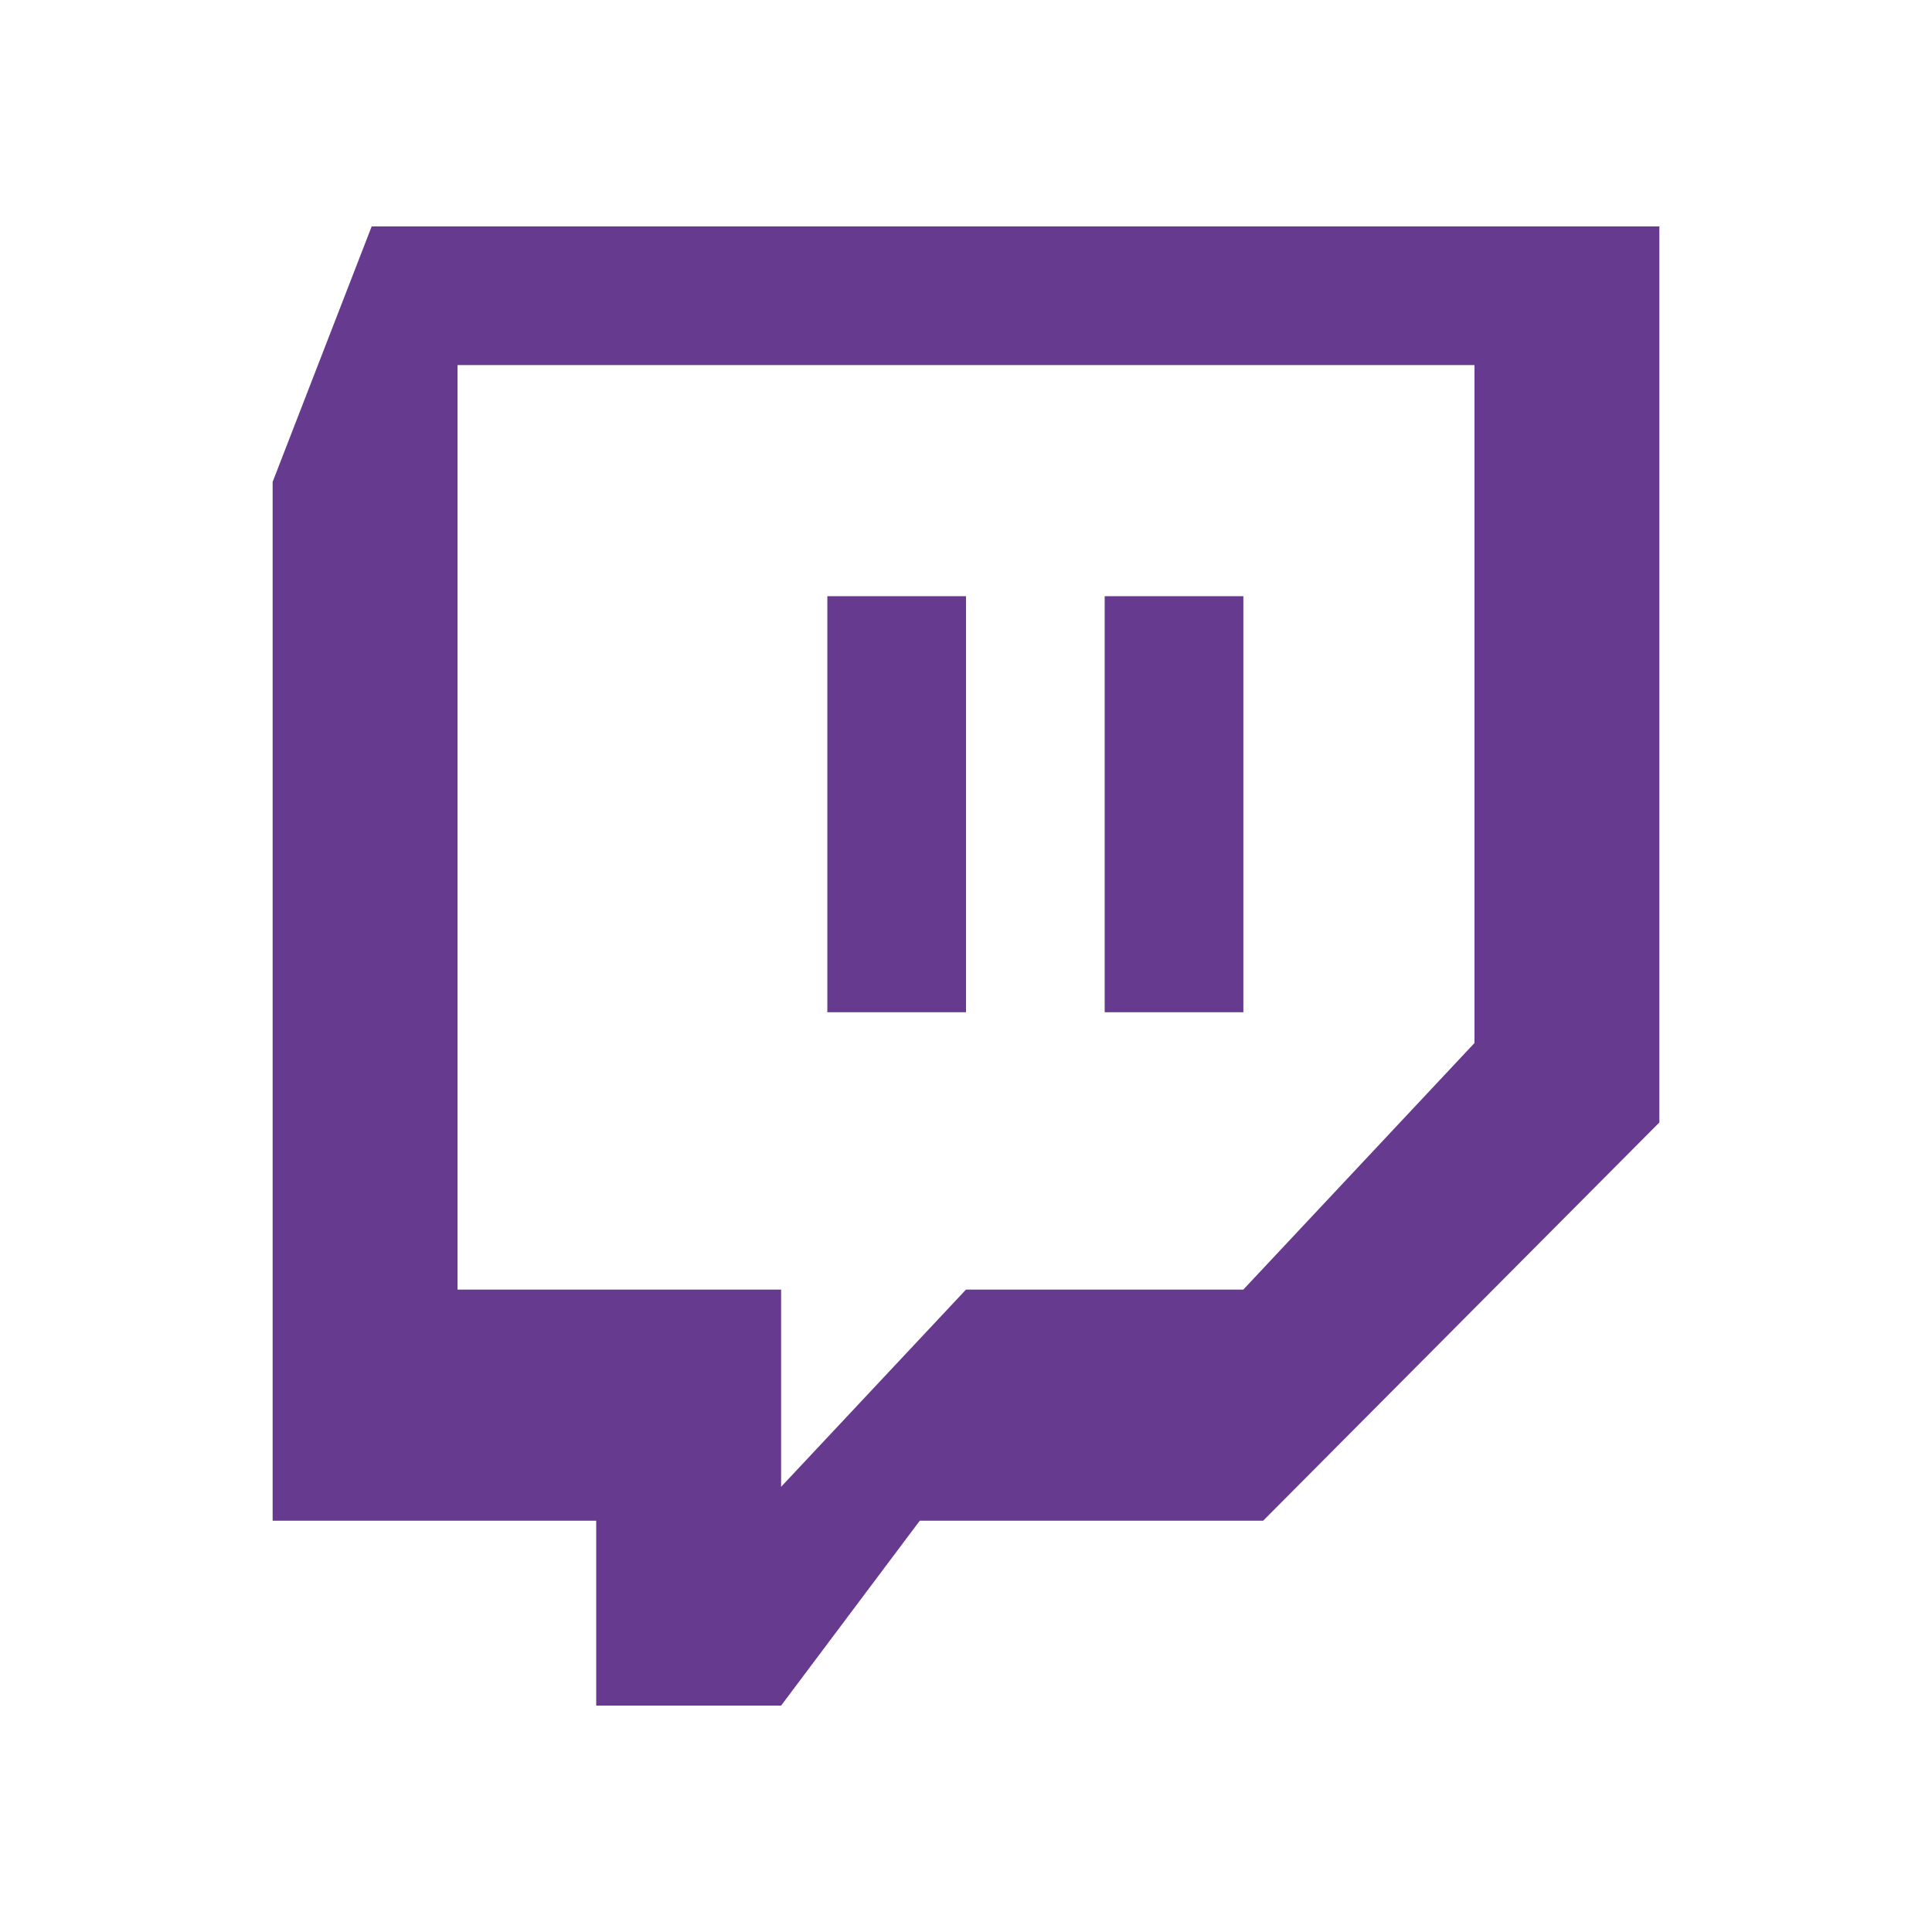
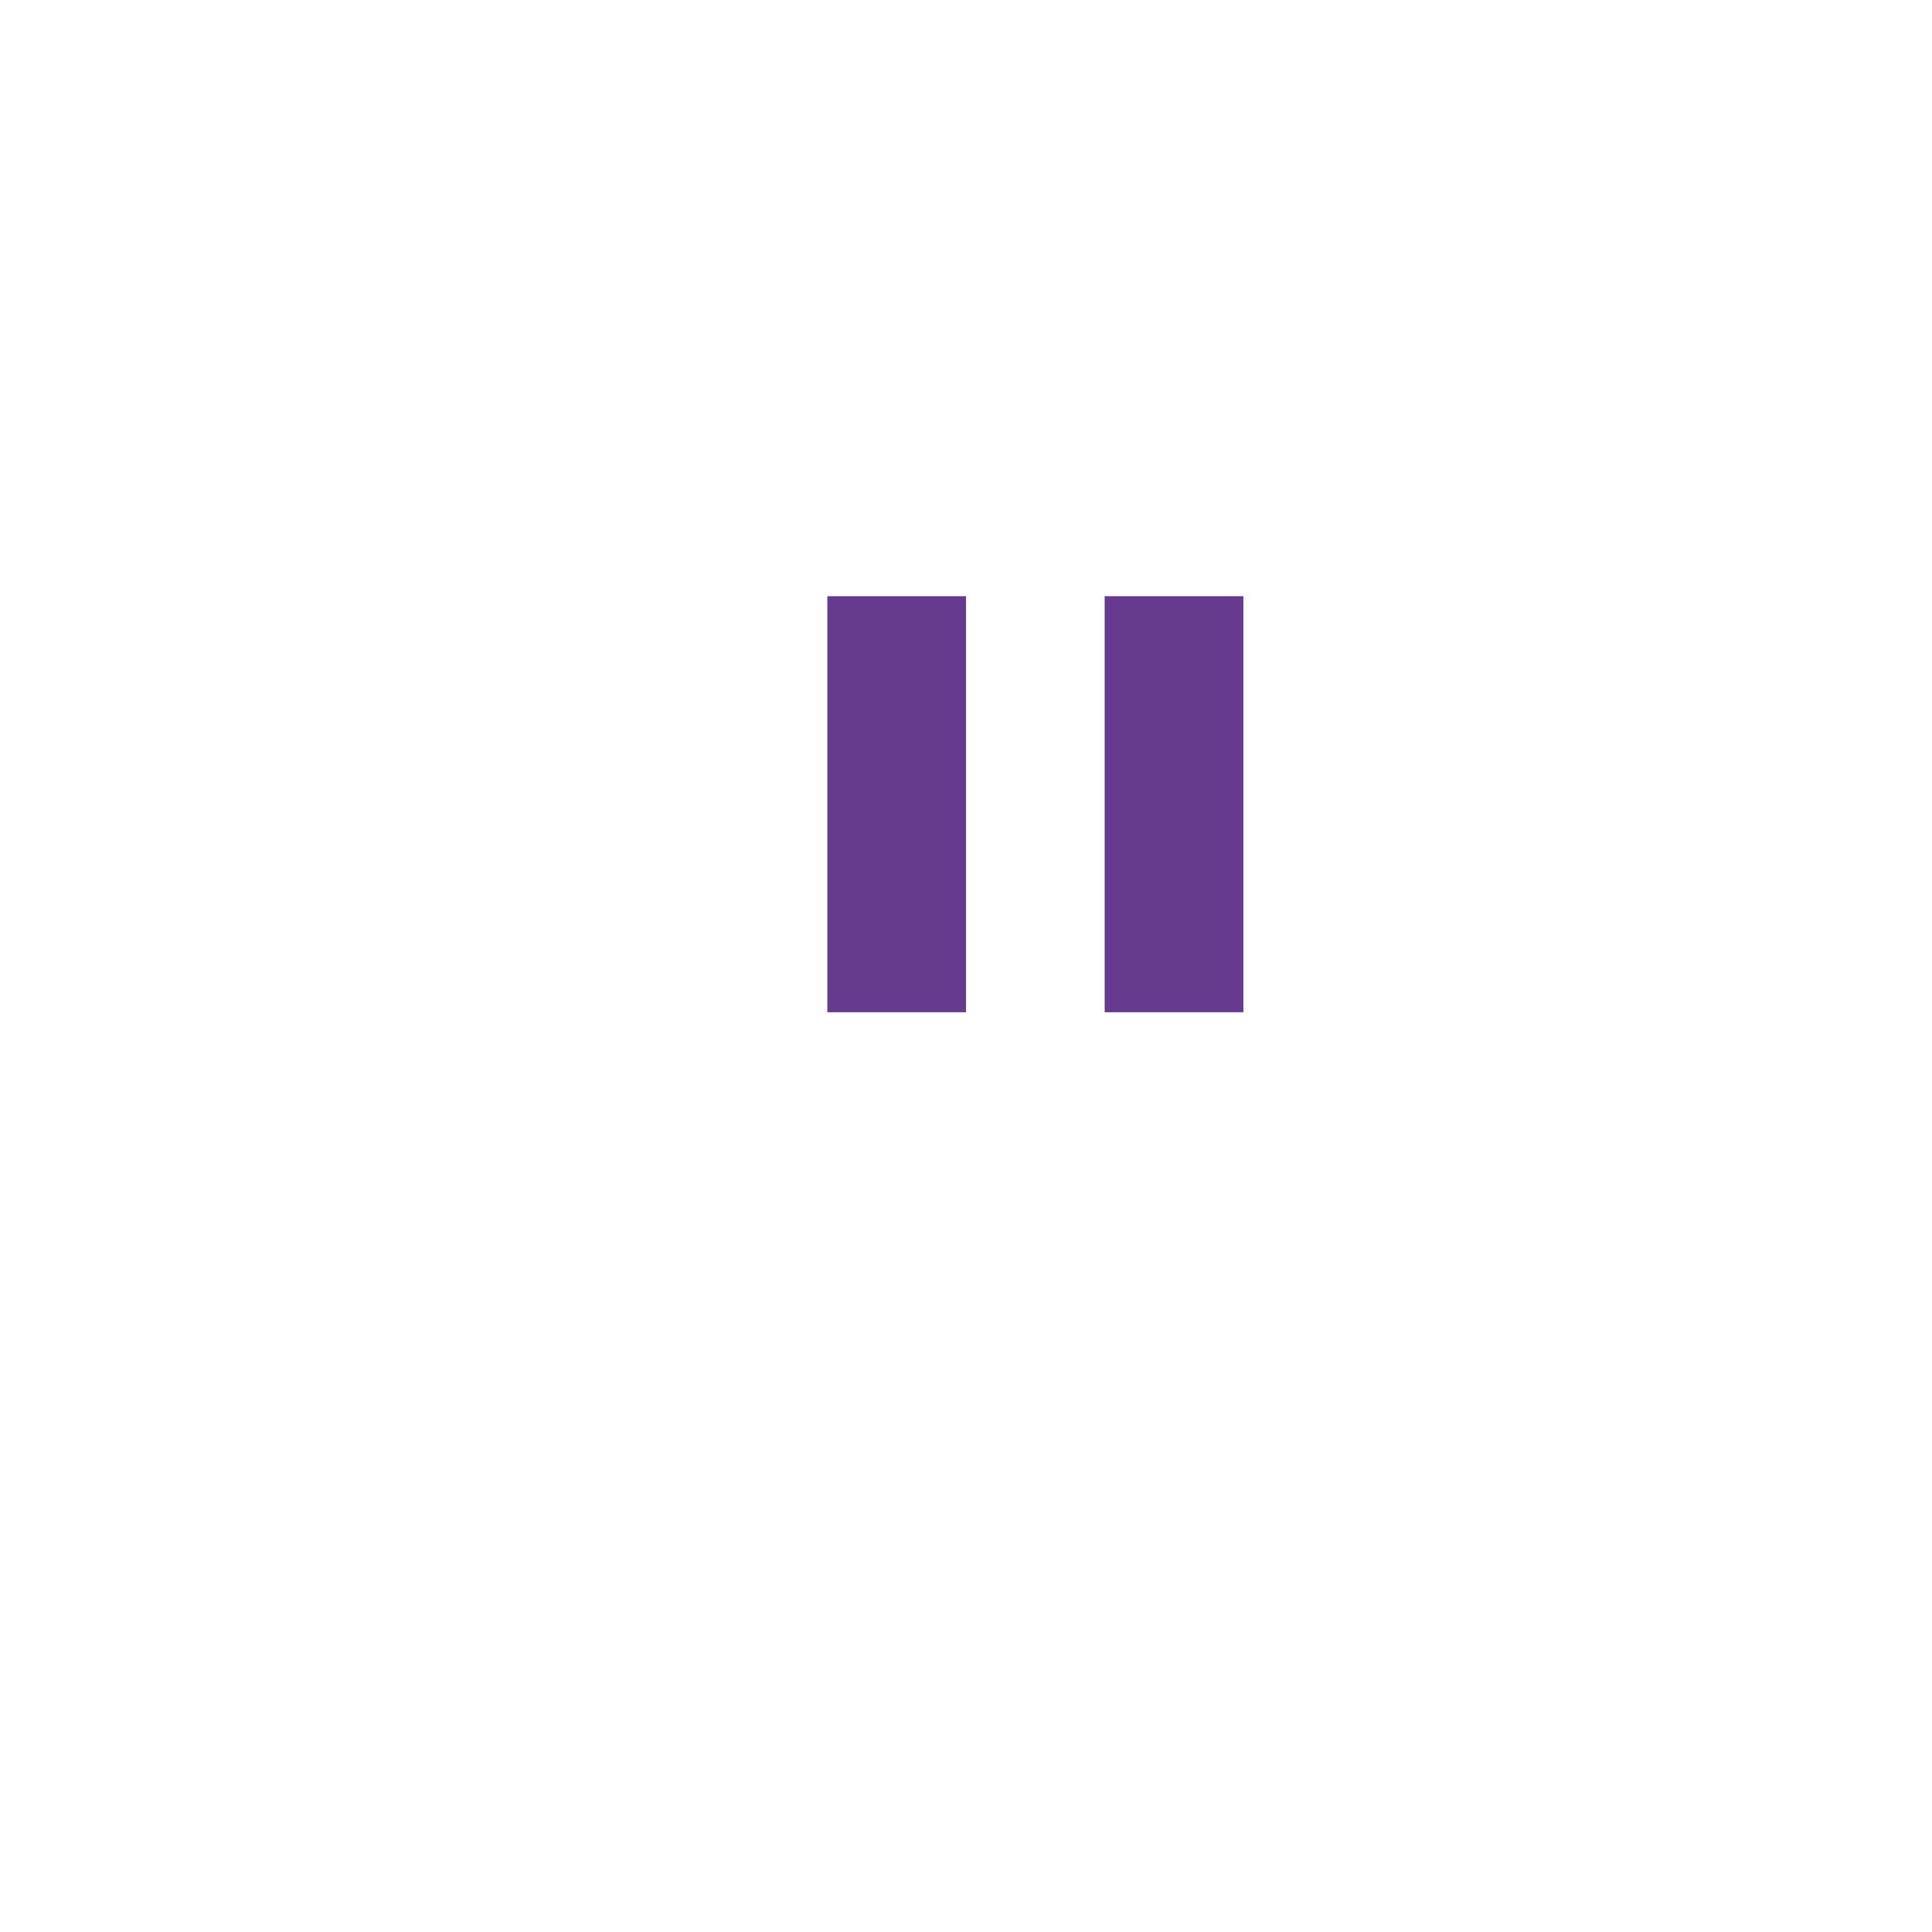
<svg xmlns="http://www.w3.org/2000/svg" version="1.1" x="0px" y="0px" viewBox="0 0 128 128" style="enable-background:new 0 0 128 128;" xml:space="preserve">
  <style type="text/css">
	.st0{fill:#663A8F;}
	.st1{display:none;}
	.st2{display:inline;}
	.st3{fill:#3B5997;}
	.st4{fill:#FFFFFF;}
	.st5{display:inline;fill:#003790;}
	.st6{fill:#4285F4;}
	.st7{fill:#34A853;}
	.st8{fill:#FBBC05;}
	.st9{fill:#EB4335;}
	.st10{fill:#82BC00;}
</style>
  <g id="Layer_1">
    <g id="_x7C___x7C__1_">
-       <path id="Dialog_1_" class="st0" d="M83.688,100.75h-22.75L51.75,113H39.5v-12.25H18.063V31.926L24.625,15h85.313v59.365    L83.688,100.75z M97.688,69.104V24.188H30.313v61.25H51.75v13.067L64,85.438h18.375L97.688,69.104z" />
      <rect id="_x7C__2_" x="73.188" y="39.5" class="st0" width="9.188" height="27.563" />
      <rect id="_x7C__1_" x="54.813" y="39.5" class="st0" width="9.188" height="27.563" />
    </g>
  </g>
  <g id="Layer_2" class="st1">
    <g class="st2">
      <path class="st3" d="M106.875,113h-85.75c-3.383,0-6.125-2.742-6.125-6.125v-85.75C15,17.742,17.742,15,21.125,15h85.75    c3.383,0,6.125,2.742,6.125,6.125v85.75C113,110.258,110.258,113,106.875,113z" />
-       <path id="f_1_" class="st4" d="M82.375,113V76.25h12.25l3.063-15.313H82.375v-6.125c0-5.074,4.113-9.188,9.188-9.188h6.125V30.313    c-3.063,0-6.86,0-12.25,0c-11.255,0-18.375,8.823-18.375,21.438v9.188h-12.25V76.25h12.25V113H82.375z" />
    </g>
  </g>
  <g id="Layer_3" class="st1">
    <path class="st5" d="M76.657,35.695c0.349,1.711,0.231,3.462,0.252,5.197c0.015,9.582-0.03,19.168,0.023,28.751   c2.882,1.342,5.997,2.366,9.209,2.332c2.117,0.043,4.256-0.436,6.122-1.443c1.947-1.043,3.551-2.665,4.704-4.537   c1.306-2.123,2.092-4.53,2.533-6.972c0.532-2.81,0.537-5.681,0.446-8.529c-0.192-4.363-0.844-8.799-2.745-12.772   c-1.044-2.192-2.467-4.207-4.204-5.905c-1.604-1.635-3.48-2.976-5.434-4.162c-4.362-2.59-9.157-4.326-13.973-5.861   c-3.066-0.99-6.151-1.919-9.247-2.819c-5.408-1.534-10.843-3.006-16.373-4.037c-0.004,30.518-0.007,61.032,0.001,91.549   c6.901,2.194,13.803,4.382,20.706,6.572c0.016-25.657,0-51.314,0.007-76.972c0.042-1.455,0.288-3.006,1.223-4.174   c0.562-0.73,1.532-1.116,2.441-0.943c0.899,0.189,1.793,0.54,2.482,1.163C75.871,33.034,76.412,34.369,76.657,35.695z    M22.583,89.956c7.108-2.539,14.209-5.105,21.325-7.627c0.06-0.477,0.03-0.959,0.035-1.438c-0.006-3.537,0.008-7.071-0.006-10.603   c-9.002,3.175-17.992,6.39-26.991,9.577c-2.194,0.8-4.424,1.515-6.573,2.431c-2.495,1.05-4.957,2.225-7.189,3.766   c-0.964,0.657-1.84,1.499-2.341,2.569c-0.519,1.072-0.55,2.354-0.132,3.464c0.498,1.312,1.478,2.378,2.573,3.224   c1.989,1.515,4.356,2.432,6.738,3.122c7.264,2.39,14.928,3.573,22.575,3.401c3.798-0.061,7.578-0.515,11.315-1.186   c0.059-0.596,0.023-1.197,0.032-1.794c-0.006-2.992,0.012-5.982-0.01-8.971c-3.043,1.089-6.08,2.195-9.117,3.295   c-1.169,0.438-2.349,0.852-3.575,1.092c-1.814,0.401-3.675,0.538-5.526,0.568c-1.661-0.075-3.365-0.166-4.925-0.8   c-0.56-0.246-1.169-0.57-1.412-1.165c-0.194-0.505,0.095-1.027,0.449-1.38C20.586,90.75,21.598,90.327,22.583,89.956z    M125.544,83.088c-1.801-1.617-4.054-2.614-6.303-3.436c-1.262-0.401-2.489-0.901-3.756-1.285   c-6.456-2.026-13.241-2.865-19.99-2.891c-2.052,0.075-4.106,0.13-6.147,0.365c-5.687,0.654-11.336,1.804-16.746,3.703   c-0.004,4.147-0.001,8.293-0.002,12.441c7.478-2.61,14.939-5.262,22.413-7.881c2.488-0.839,5.128-1.162,7.742-1.178   c1.671,0.045,3.381,0.165,4.952,0.788c0.554,0.241,1.156,0.562,1.409,1.143c0.241,0.663-0.241,1.28-0.734,1.666   c-1.204,0.963-2.732,1.348-4.151,1.877c-10.493,3.745-20.984,7.488-31.479,11.223c-0.218,0.04-0.134,0.31-0.155,0.465   c0.006,3.861,0,7.724,0.002,11.587c13.791-4.958,27.584-9.91,41.376-14.863c2.26-0.835,4.577-1.545,6.732-2.644   c2.024-1.026,4.04-2.2,5.566-3.911c0.803-0.911,1.361-2.098,1.297-3.333C127.56,85.406,126.627,84.075,125.544,83.088z" />
  </g>
  <g id="Layer_4" class="st1">
    <g class="st2">
      <path class="st6" d="M112.01,65.089c0-4.028-0.327-6.967-1.034-10.016H64.98v18.18h26.999    c-0.544,4.518-3.484,11.322-10.016,15.894l-0.092,0.609l14.543,11.266l1.008,0.101C106.675,92.577,112.01,80.003,112.01,65.089" />
      <path class="st7" d="M64.98,112.99c13.227,0,24.331-4.355,32.442-11.866L81.963,89.148c-4.137,2.885-9.689,4.899-16.983,4.899    c-12.955,0-23.95-8.546-27.87-20.358l-0.575,0.049L21.413,85.441l-0.198,0.55C29.271,101.994,45.819,112.99,64.98,112.99" />
-       <path class="st8" d="M37.11,73.689c-1.034-3.048-1.633-6.314-1.633-9.689c0-3.375,0.599-6.641,1.578-9.689l-0.027-0.649    L21.716,41.771l-0.501,0.238C17.895,48.65,15.99,56.107,15.99,64s1.905,15.35,5.225,21.991L37.11,73.689" />
+       <path class="st8" d="M37.11,73.689c-1.034-3.048-1.633-6.314-1.633-9.689c0-3.375,0.599-6.641,1.578-9.689l-0.027-0.649    l-0.501,0.238C17.895,48.65,15.99,56.107,15.99,64s1.905,15.35,5.225,21.991L37.11,73.689" />
      <path class="st9" d="M64.98,33.953c9.199,0,15.404,3.974,18.943,7.294l13.826-13.499C89.257,19.855,78.207,15.01,64.98,15.01    c-19.161,0-35.708,10.995-43.764,26.999l15.84,12.302C41.029,42.499,52.025,33.953,64.98,33.953" />
    </g>
  </g>
  <g id="Layer_5" class="st1">
    <g class="st2">
      <path class="st10" d="M48.206,46.901v-8.696c0.749-0.054,1.507-0.093,2.279-0.118c21.122-0.664,34.979,18.148,34.979,18.148    S70.497,77.024,54.45,77.024c-2.311,0-4.38-0.373-6.244-0.998V52.608c8.223,0.993,9.876,4.626,14.821,12.866l10.995-9.27    c0,0-8.026-10.526-21.555-10.526c-1.472,0-2.879,0.104-4.261,0.251 M48.206,21.253v11.536c0.747-0.06,1.495-0.108,2.245-0.136    c28.938-0.989,47.791,24.089,47.791,24.089S76.586,83.469,54.027,83.469c-2.067,0-4.003-0.194-5.822-0.52v7.131    c1.555,0.2,3.166,0.319,4.848,0.319c20.994,0,36.177-10.882,50.878-23.762c2.436,1.981,12.416,6.8,14.468,8.912    c-13.98,11.878-46.555,21.451-65.023,21.451c-1.78,0-3.492-0.109-5.171-0.273v10.02H128V21.253H48.206z M48.206,75.399v6.714    c-19.709-3.514-25.179-24.002-25.179-24.002s9.462-10.485,25.179-12.184v6.679l-0.03-0.003c-8.247-0.99-14.691,6.716-14.691,6.716    s3.61,12.972,14.722,16.705 M13.2,57.224c0,0,11.681-17.237,35.006-19.018v-6.253C22.372,34.026,0,55.906,0,55.906    s12.67,36.631,48.206,39.985v-6.647C22.129,85.963,13.2,57.224,13.2,57.224" />
    </g>
  </g>
</svg>